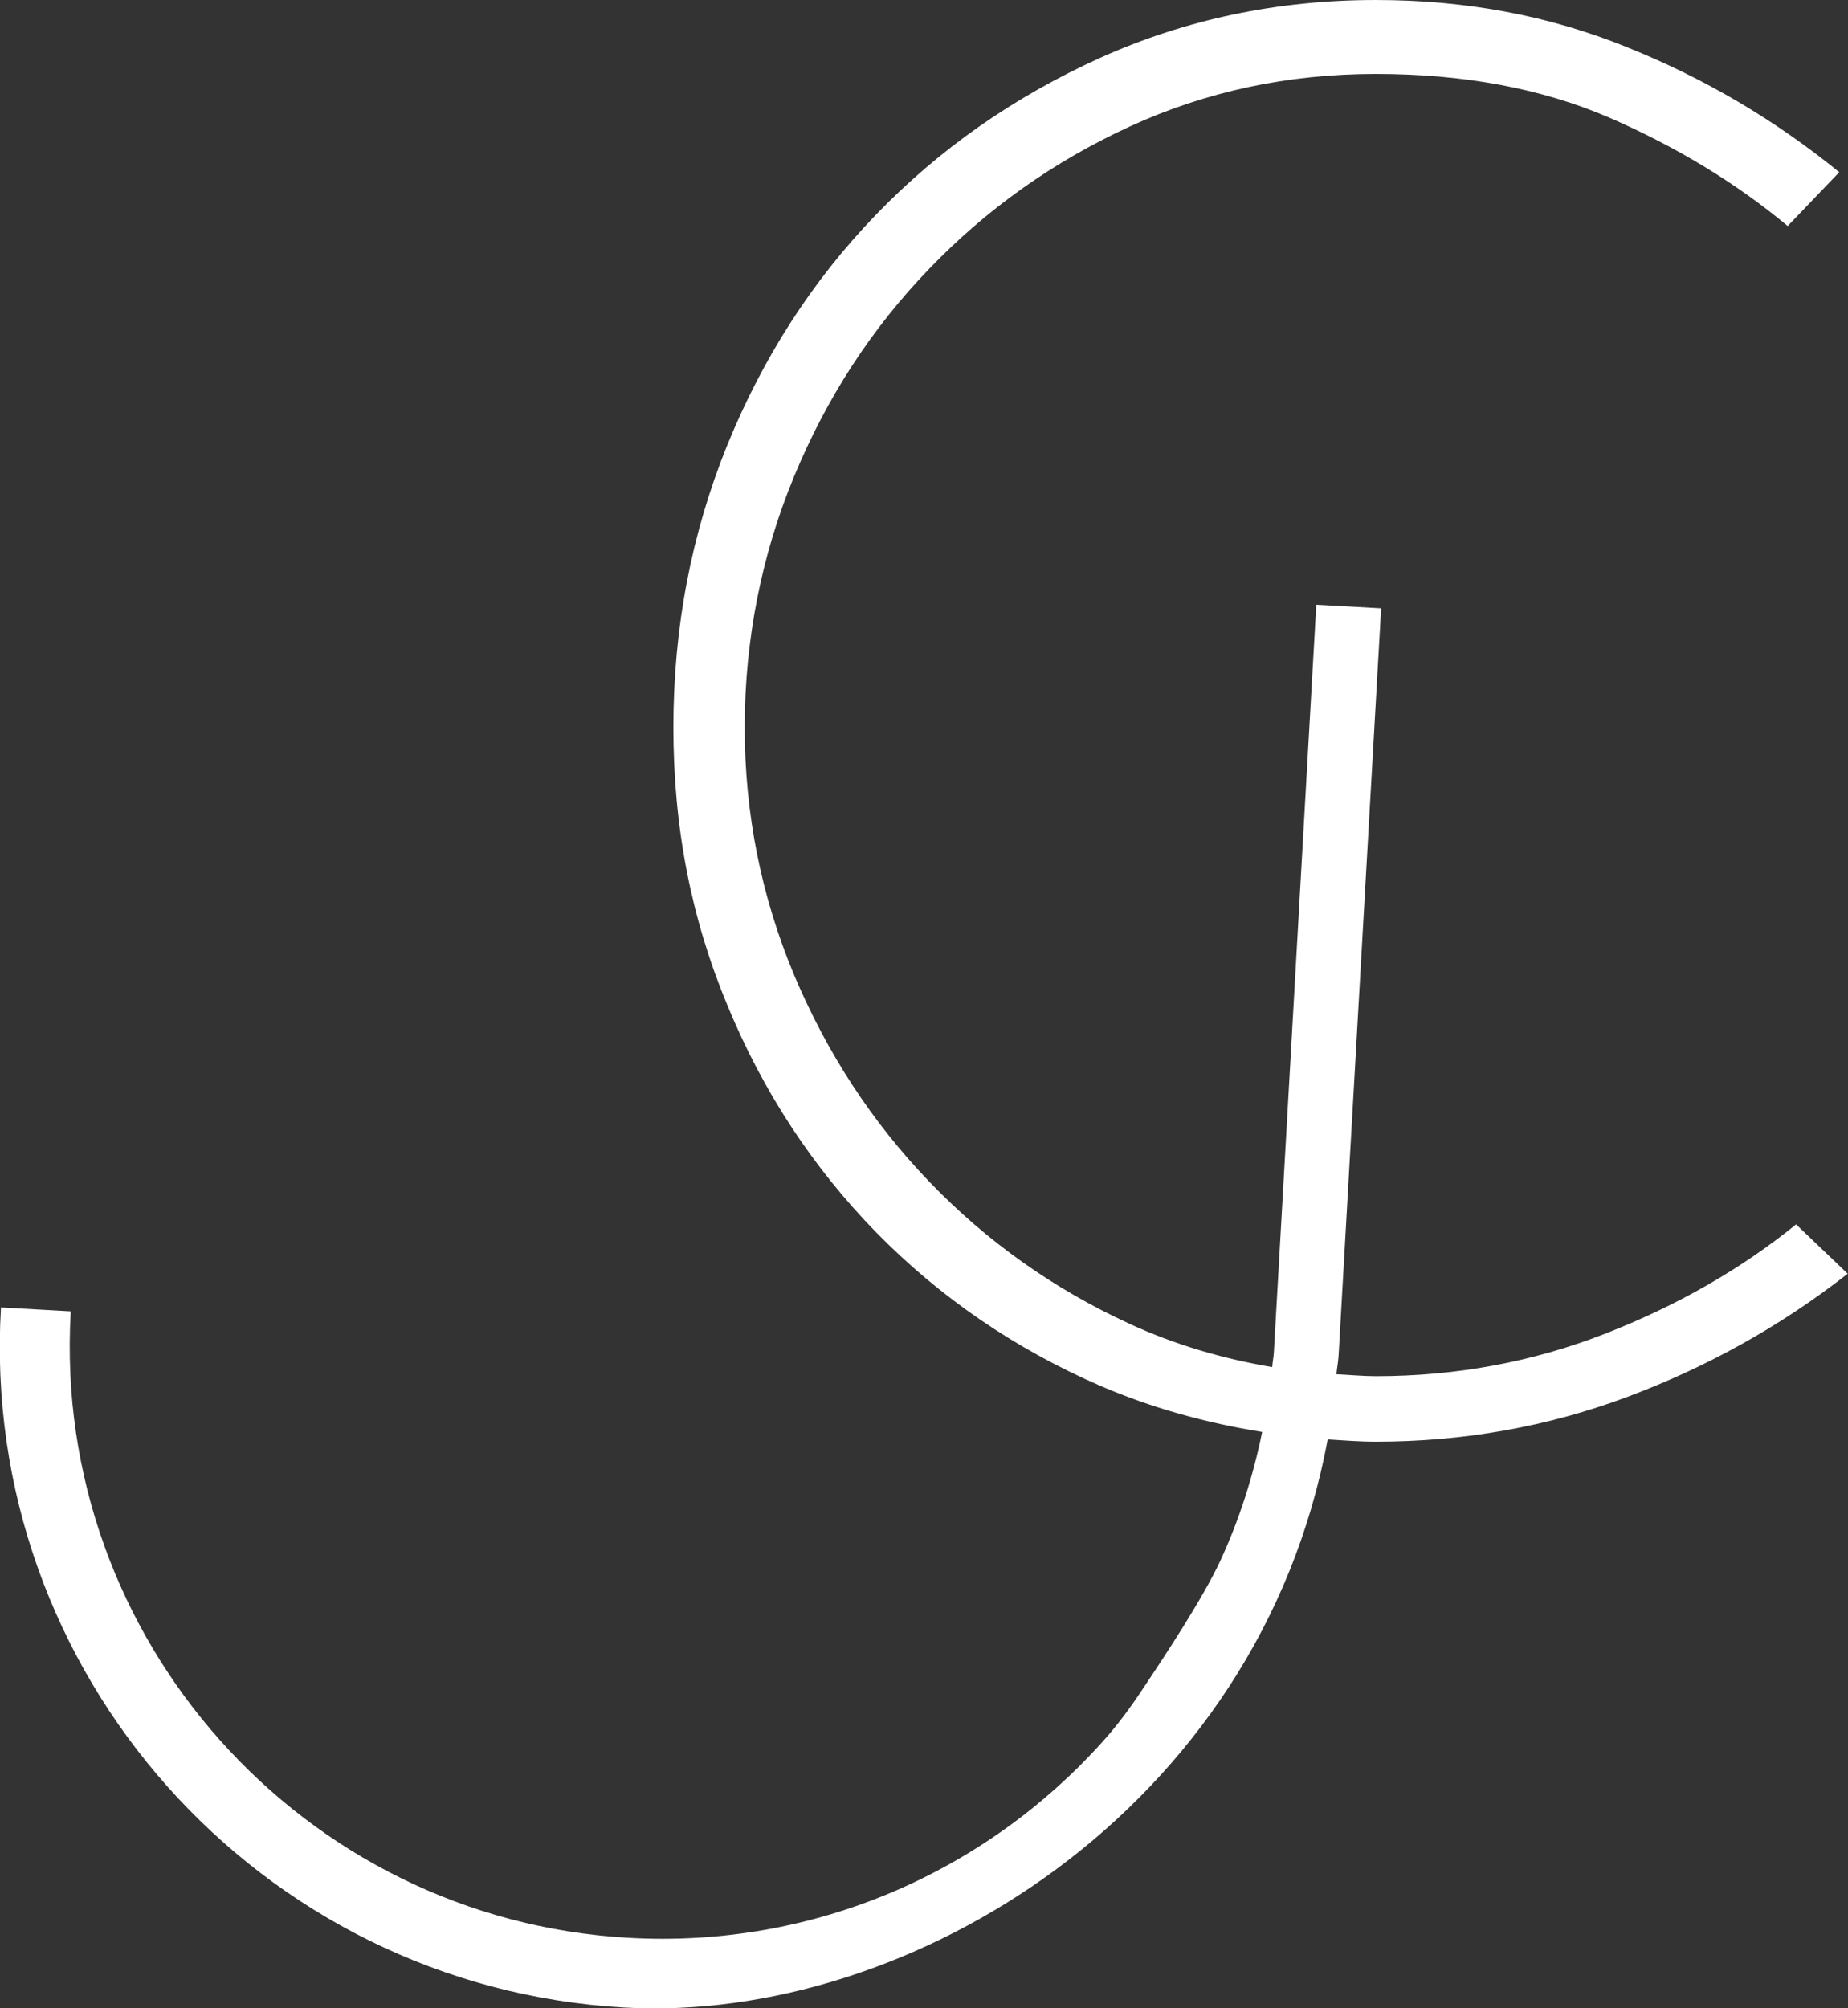
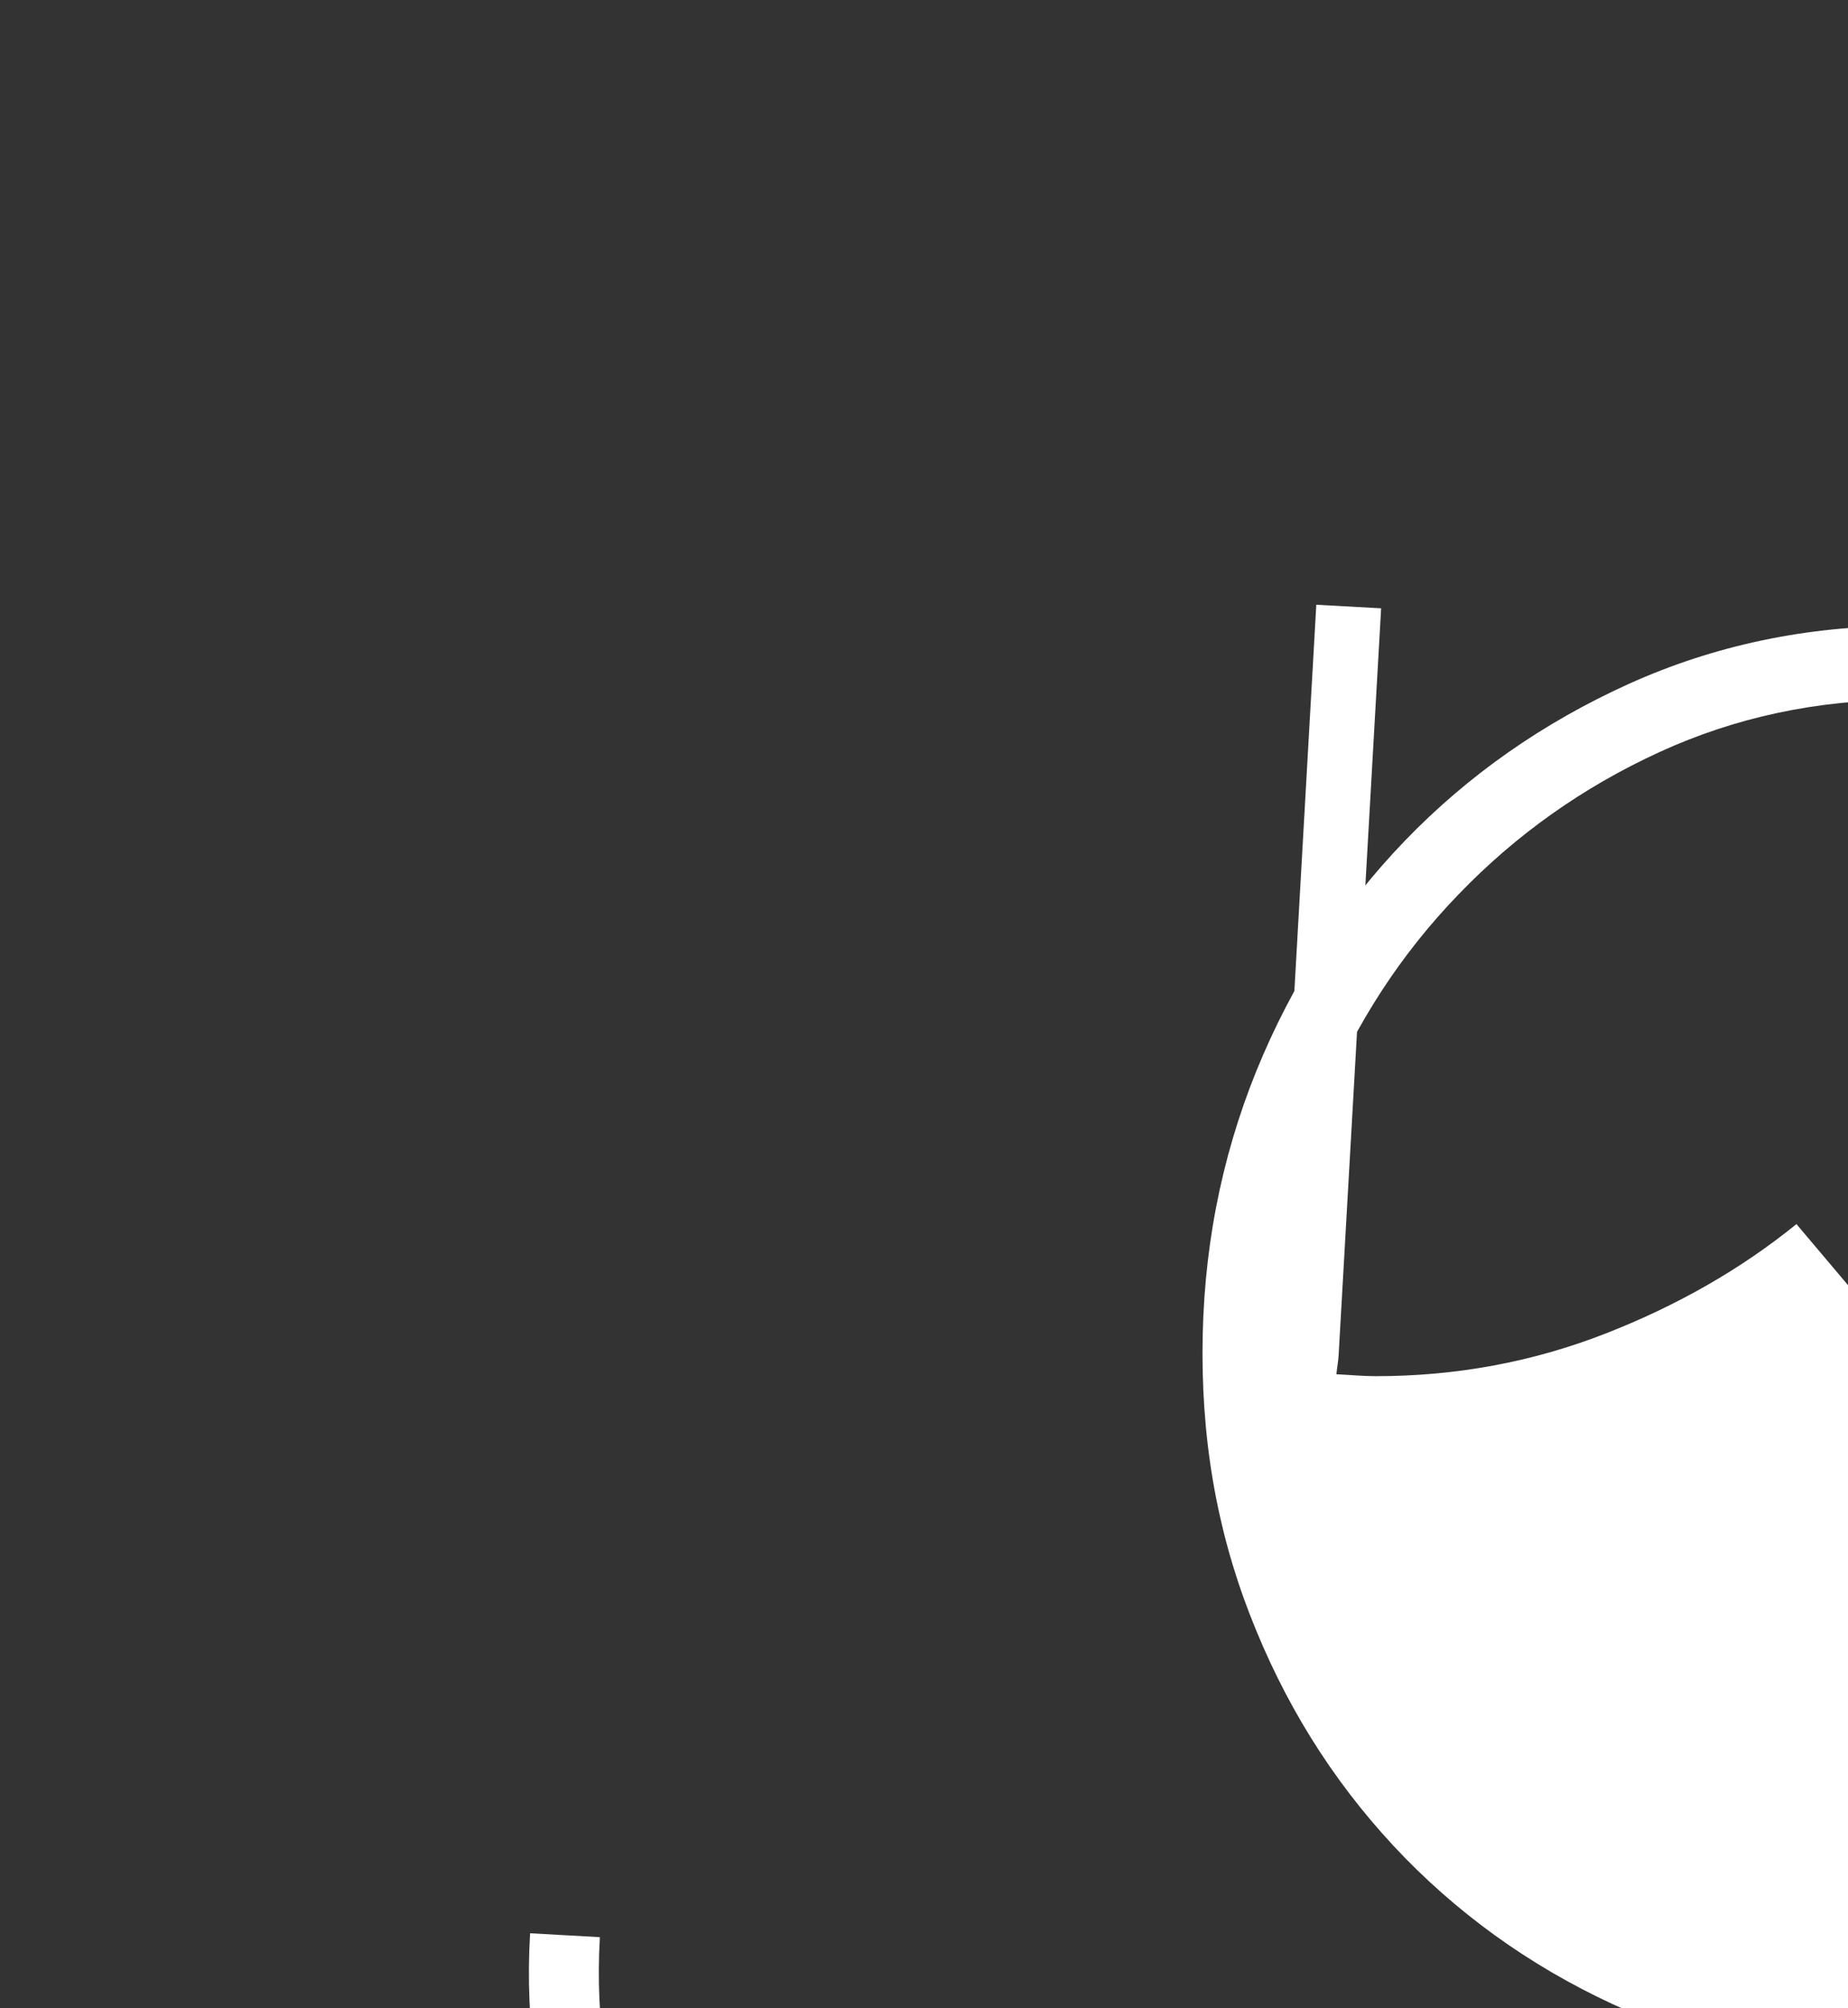
<svg xmlns="http://www.w3.org/2000/svg" id="Layer_2" data-name="Layer 2" viewBox="0 0 57 61.93">
  <rect x="0" y="0" width="57" height="61.93" fill="#333333" stroke="none" />
  <defs>
    <style>
      .cls-1 {
        fill: #fff;
      }
    </style>
  </defs>
  <g id="Layer_1-2" data-name="Layer 1">
-     <path class="cls-1" d="m55.41,37.75c-1.7,1.38-3.67,2.51-5.9,3.38-2.23.87-4.59,1.31-7.07,1.31-.41,0-.81-.04-1.22-.06.02-.21.06-.4.07-.61l1.31-23.01-2-.11-1.31,23.08c-.01.14-.04.28-.05.43-1.53-.26-3-.69-4.39-1.33-2.35-1.08-4.41-2.54-6.18-4.38-1.77-1.84-3.16-3.97-4.18-6.39-1.01-2.42-1.52-4.96-1.52-7.63s.51-5.29,1.52-7.73c1.01-2.44,2.4-4.58,4.18-6.42,1.77-1.84,3.83-3.3,6.18-4.38,2.35-1.08,4.88-1.62,7.59-1.62s5.11.45,7.18,1.34c2.07.9,3.91,2.01,5.52,3.35l1.59-1.66c-1.98-1.61-4.16-2.9-6.56-3.86-2.39-.97-4.97-1.45-7.73-1.45-3.04,0-5.88.6-8.52,1.79-2.65,1.2-4.95,2.81-6.9,4.83-1.96,2.03-3.48,4.39-4.59,7.11-1.1,2.72-1.66,5.61-1.66,8.7s.55,5.89,1.66,8.56c1.1,2.67,2.63,5,4.59,7.01,1.96,2,4.26,3.58,6.9,4.73,1.6.69,3.27,1.15,5.01,1.43-.28,1.37-.7,2.69-1.28,3.95-.55,1.19-1.77,3.03-2.42,4-.37.56-.77,1.1-1.22,1.6-3.58,3.99-8.87,6.38-14.63,6.05-10.05-.57-17.77-9.22-17.2-19.27,0-.02,0-.03,0-.05l-2.15-.12s0,0,0,0c-.67,11.26,7.96,20.95,19.22,21.59,8.8.5,19.59-6.09,21.7-17.52.49.03.98.07,1.48.07,2.71,0,5.3-.46,7.76-1.38,2.46-.92,4.73-2.18,6.8-3.8l-1.59-1.52Z" />
+     <path class="cls-1" d="m55.41,37.75c-1.7,1.38-3.67,2.51-5.9,3.38-2.23.87-4.59,1.31-7.07,1.31-.41,0-.81-.04-1.22-.06.02-.21.06-.4.07-.61l1.31-23.01-2-.11-1.31,23.08s.51-5.29,1.52-7.73c1.01-2.44,2.4-4.58,4.18-6.42,1.77-1.84,3.83-3.3,6.18-4.38,2.35-1.08,4.88-1.62,7.59-1.62s5.11.45,7.18,1.34c2.07.9,3.91,2.01,5.52,3.35l1.59-1.66c-1.98-1.61-4.16-2.9-6.56-3.86-2.39-.97-4.97-1.45-7.73-1.45-3.04,0-5.88.6-8.52,1.79-2.65,1.2-4.95,2.81-6.9,4.83-1.96,2.03-3.48,4.39-4.59,7.11-1.1,2.72-1.66,5.61-1.66,8.7s.55,5.89,1.66,8.56c1.1,2.67,2.63,5,4.59,7.01,1.96,2,4.26,3.58,6.9,4.73,1.6.69,3.27,1.15,5.01,1.43-.28,1.37-.7,2.69-1.28,3.95-.55,1.19-1.77,3.03-2.42,4-.37.56-.77,1.1-1.22,1.6-3.58,3.99-8.87,6.38-14.63,6.05-10.05-.57-17.77-9.22-17.2-19.27,0-.02,0-.03,0-.05l-2.15-.12s0,0,0,0c-.67,11.26,7.96,20.95,19.22,21.59,8.8.5,19.59-6.09,21.7-17.52.49.03.98.07,1.48.07,2.71,0,5.3-.46,7.76-1.38,2.46-.92,4.73-2.18,6.8-3.8l-1.59-1.52Z" />
  </g>
</svg>